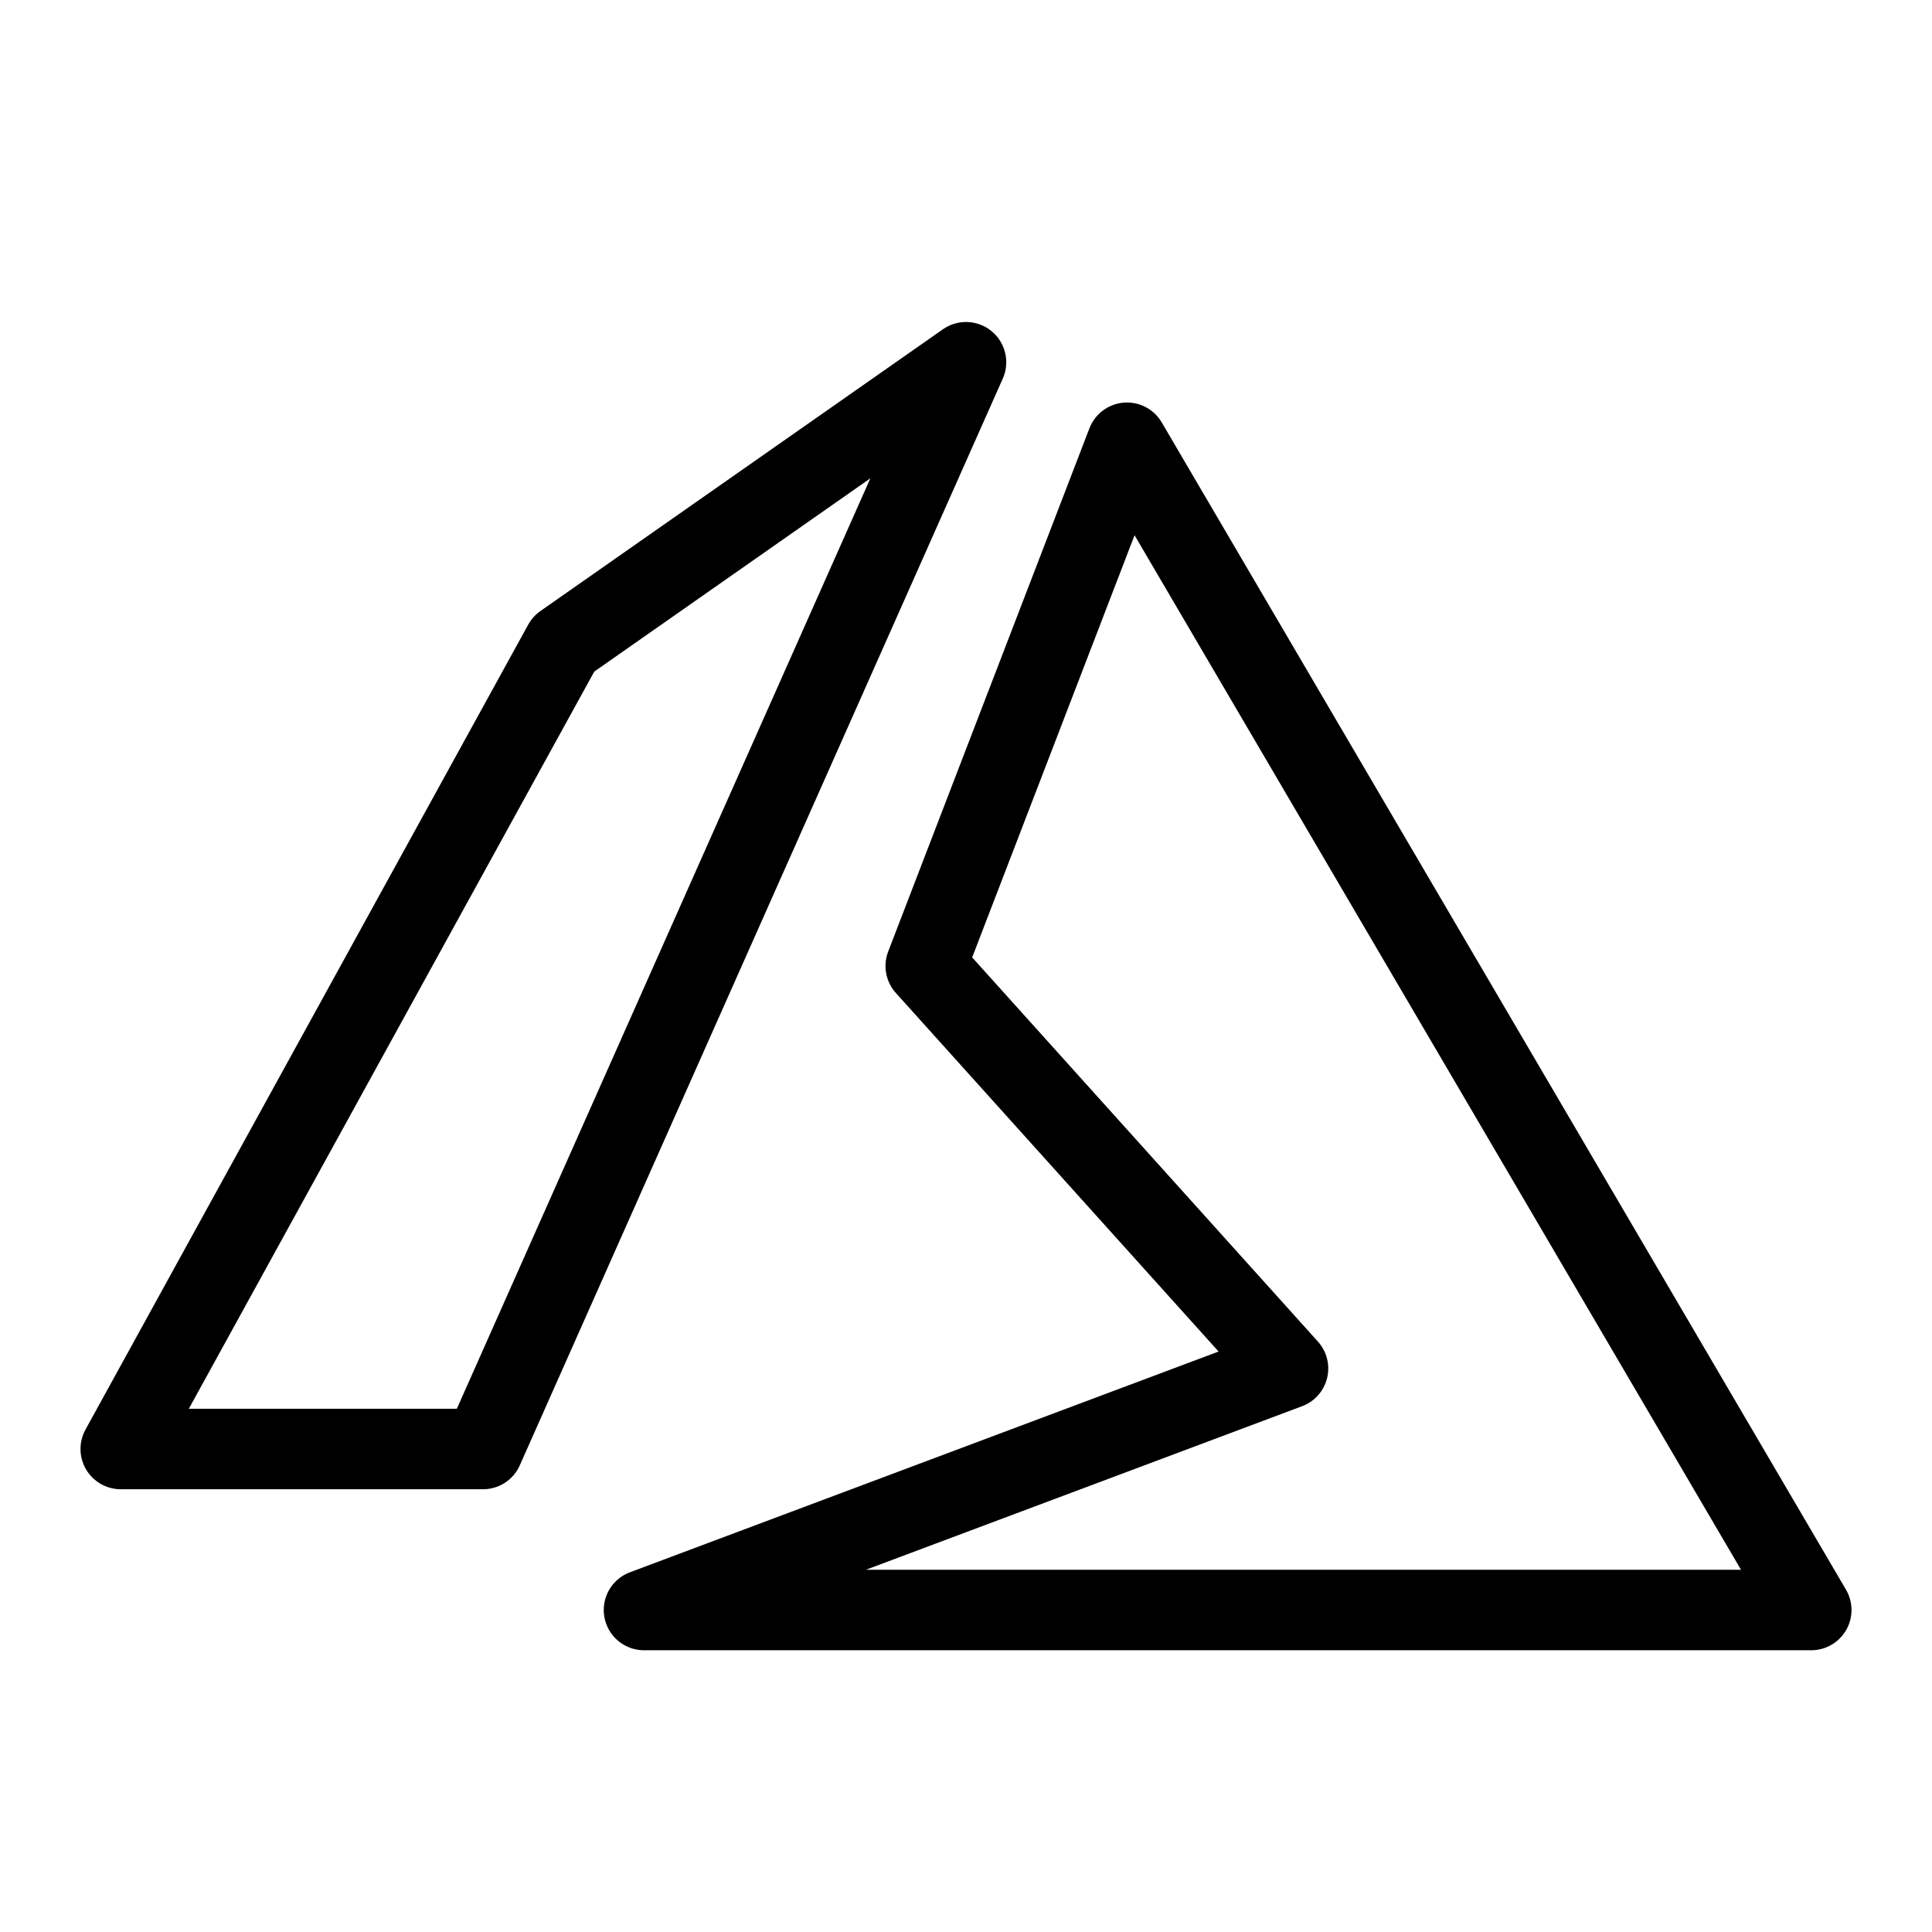
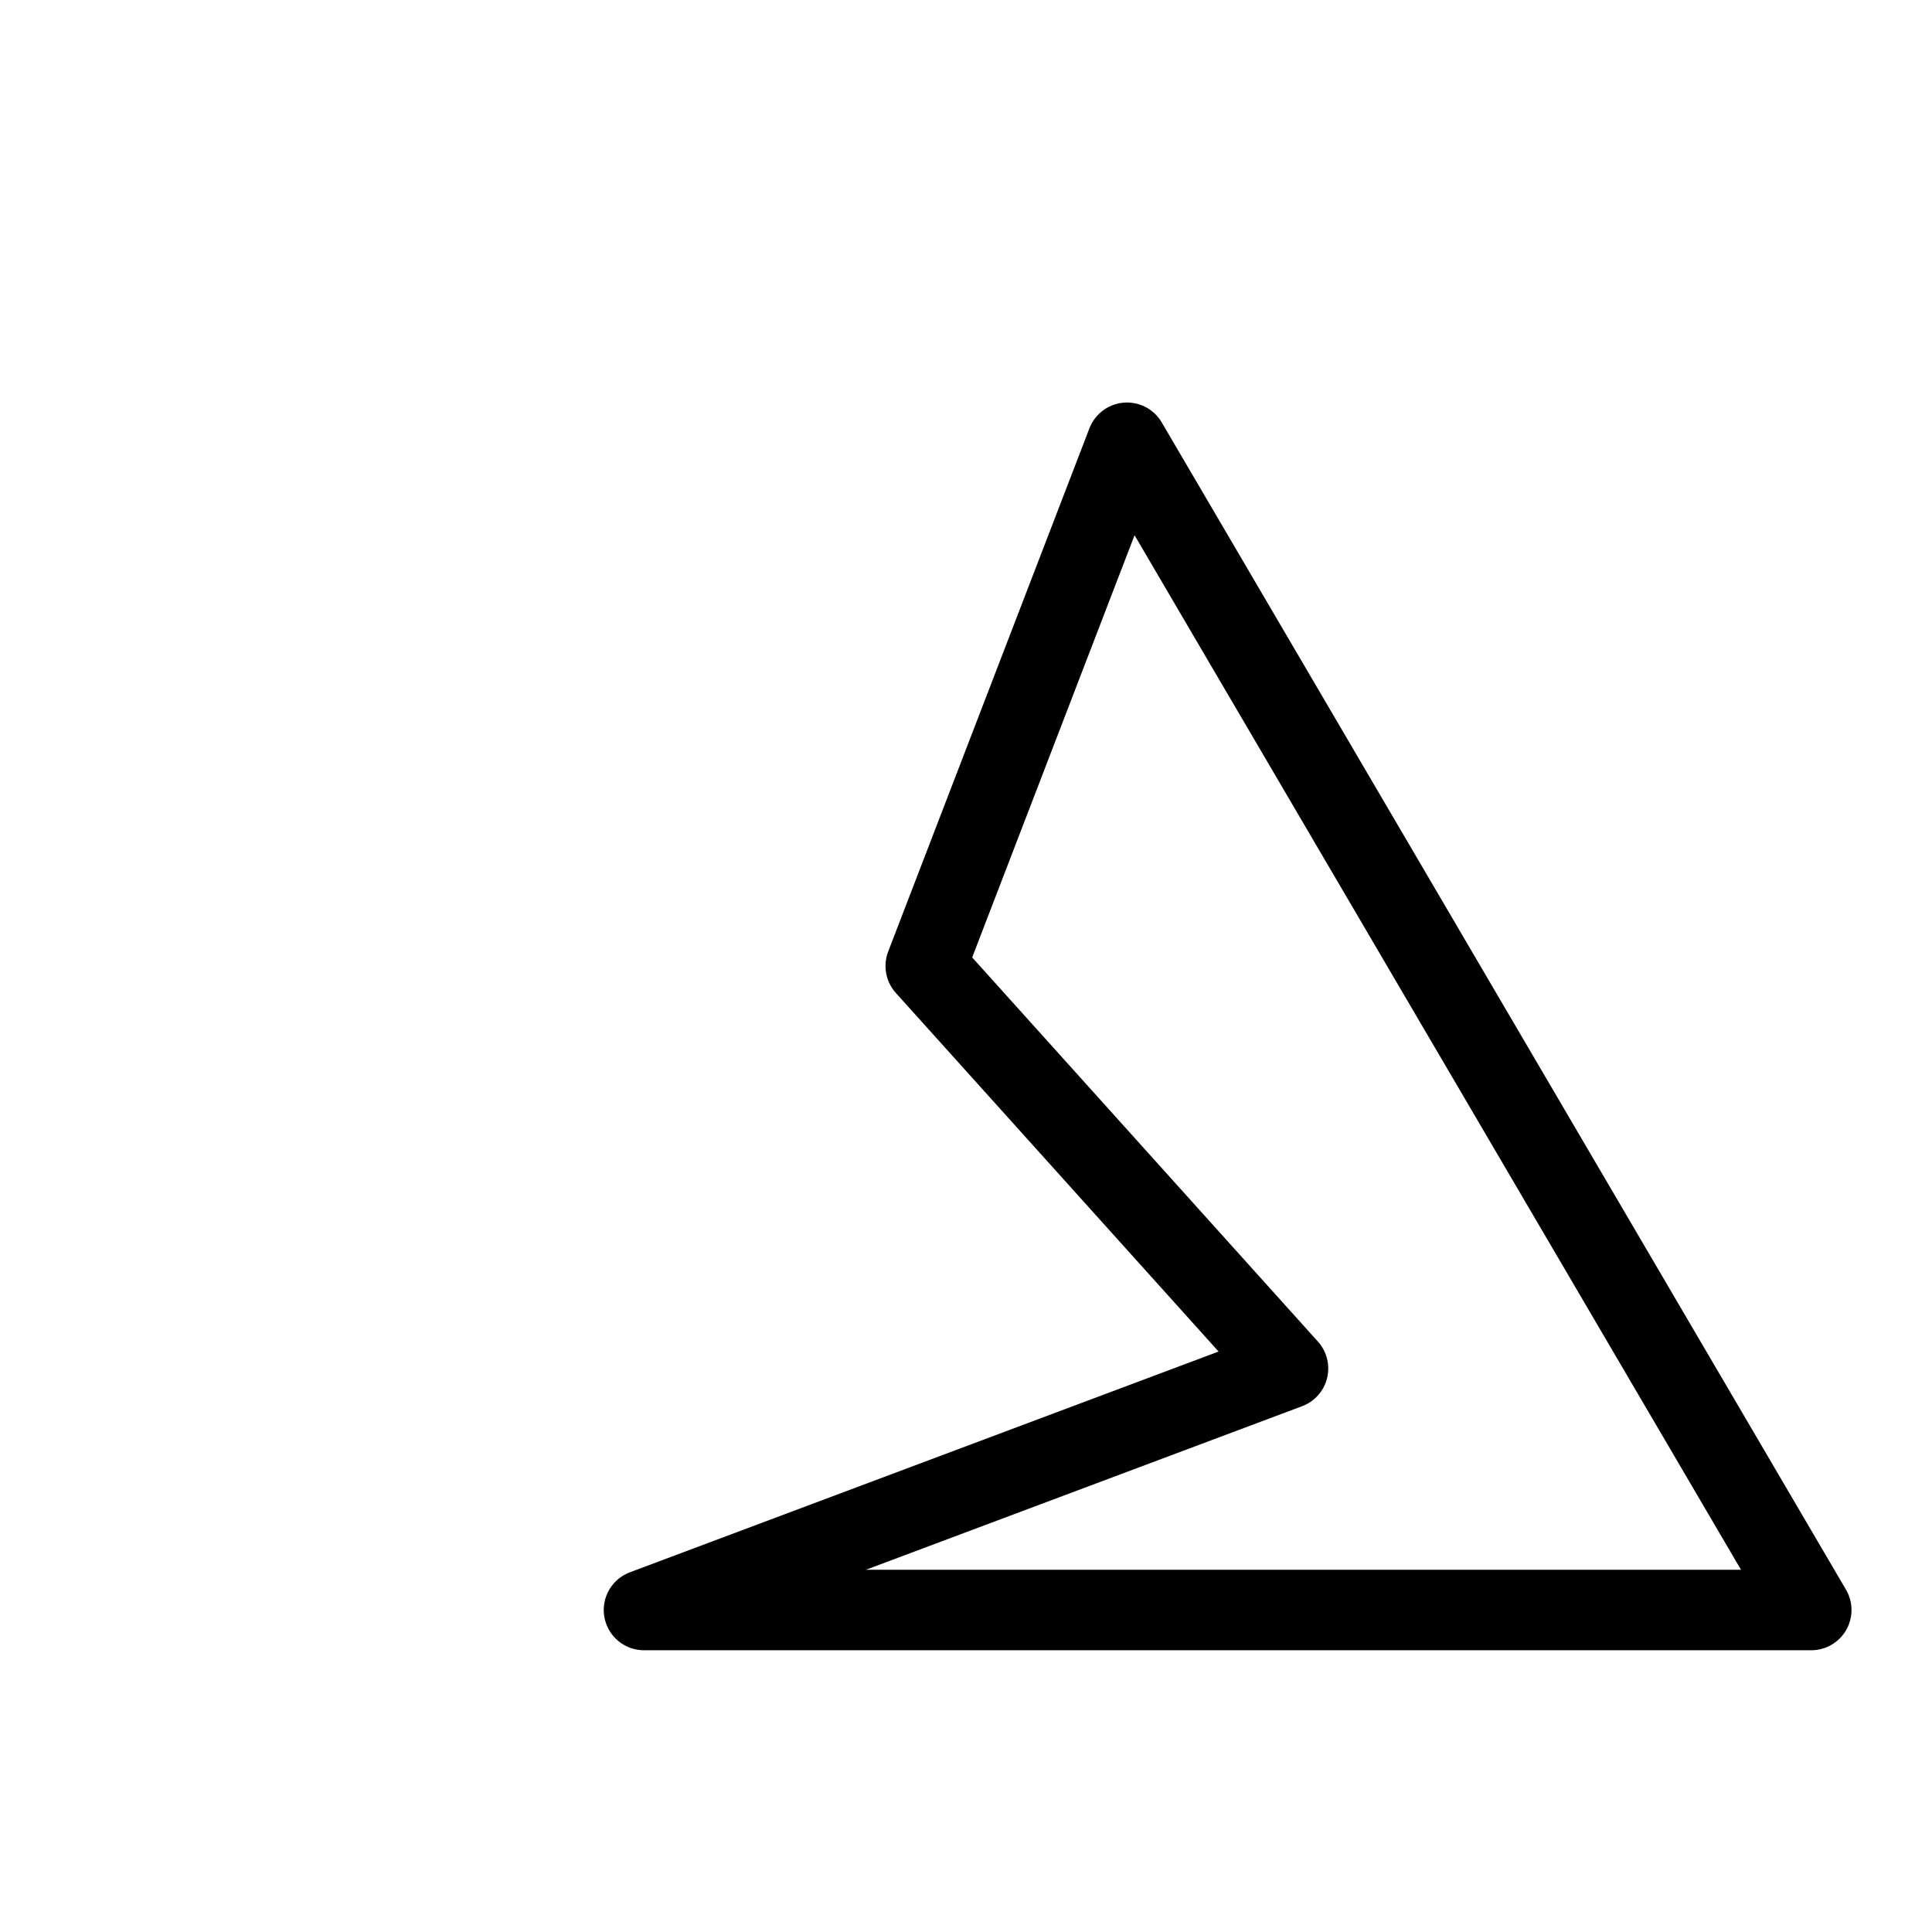
<svg xmlns="http://www.w3.org/2000/svg" fill="none" viewBox="0 0 24 24" id="Microsoft-Azure-Logo--Streamline-Logos" height="24" width="24">
  <desc>Microsoft Azure Logo Streamline Icon: https://streamlinehq.com</desc>
-   <path stroke="#000000" stroke-linejoin="round" d="M6 18H1.5L7 8l5 -3.5L6 18Z" stroke-width="1" />
  <path stroke="#000000" stroke-linejoin="round" d="M11.5 12 14 5.5 22.5 20H8l8 -3 -4.5 -5Z" stroke-width="1" />
</svg>